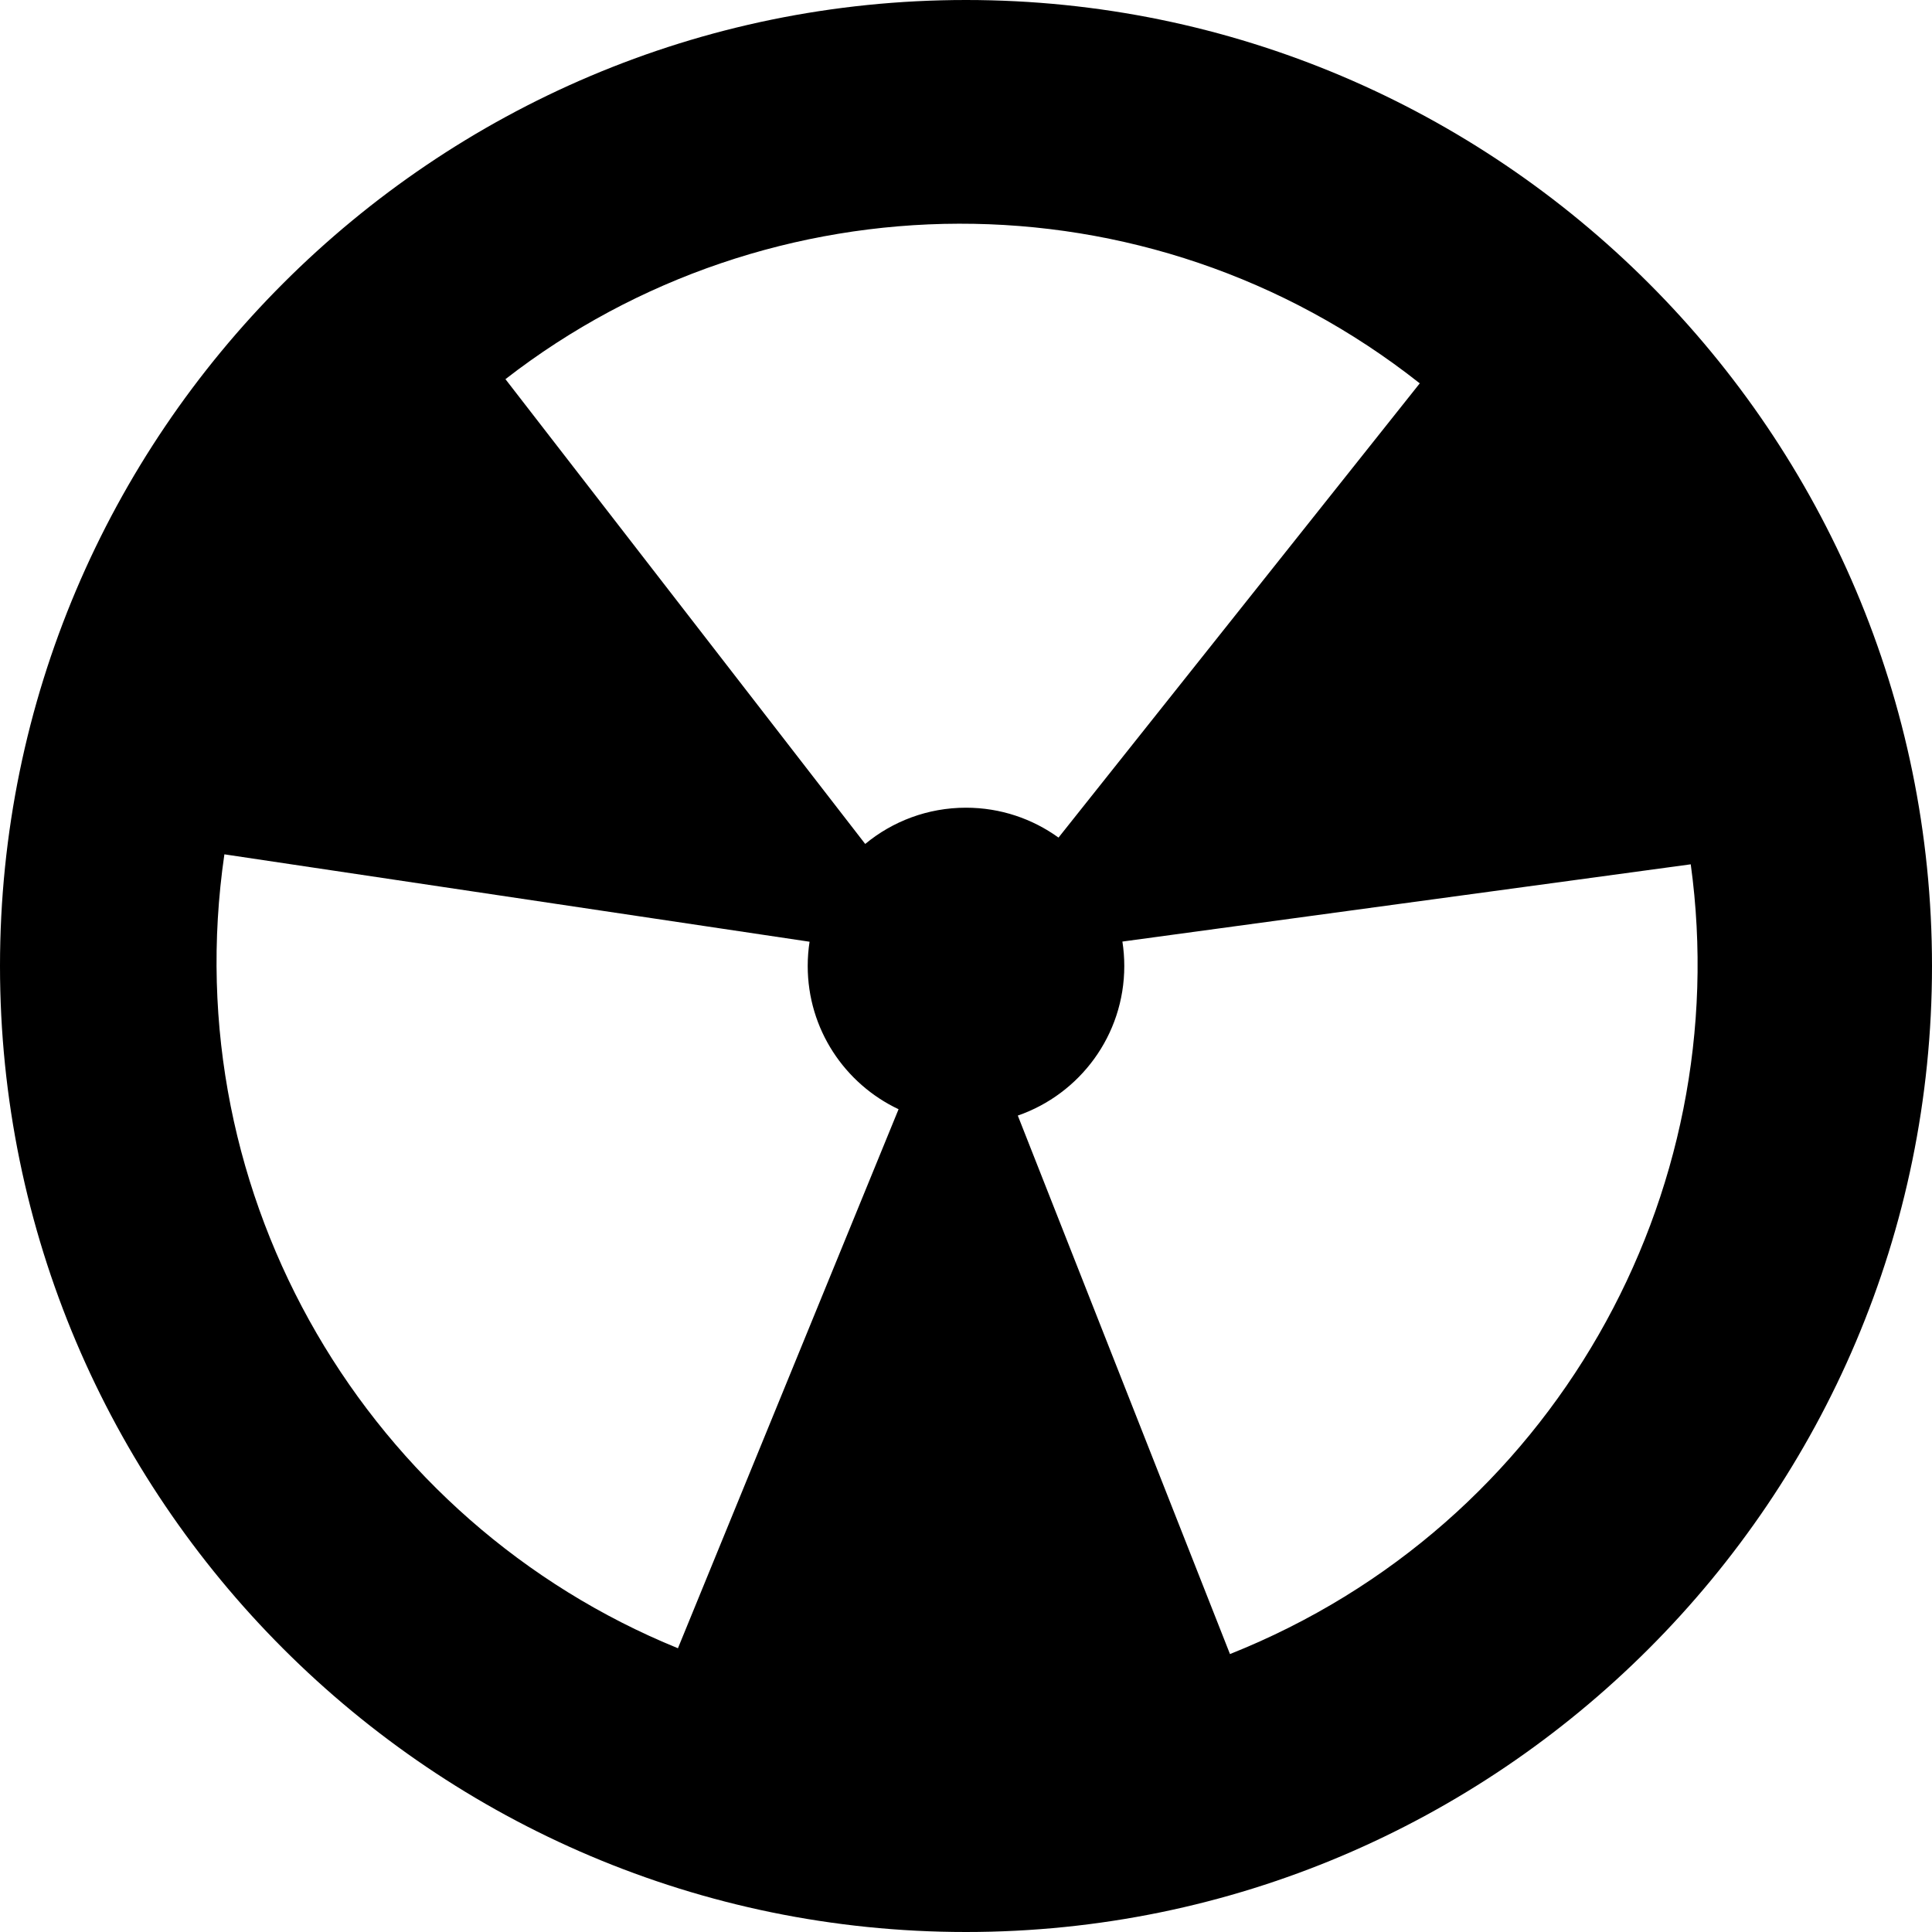
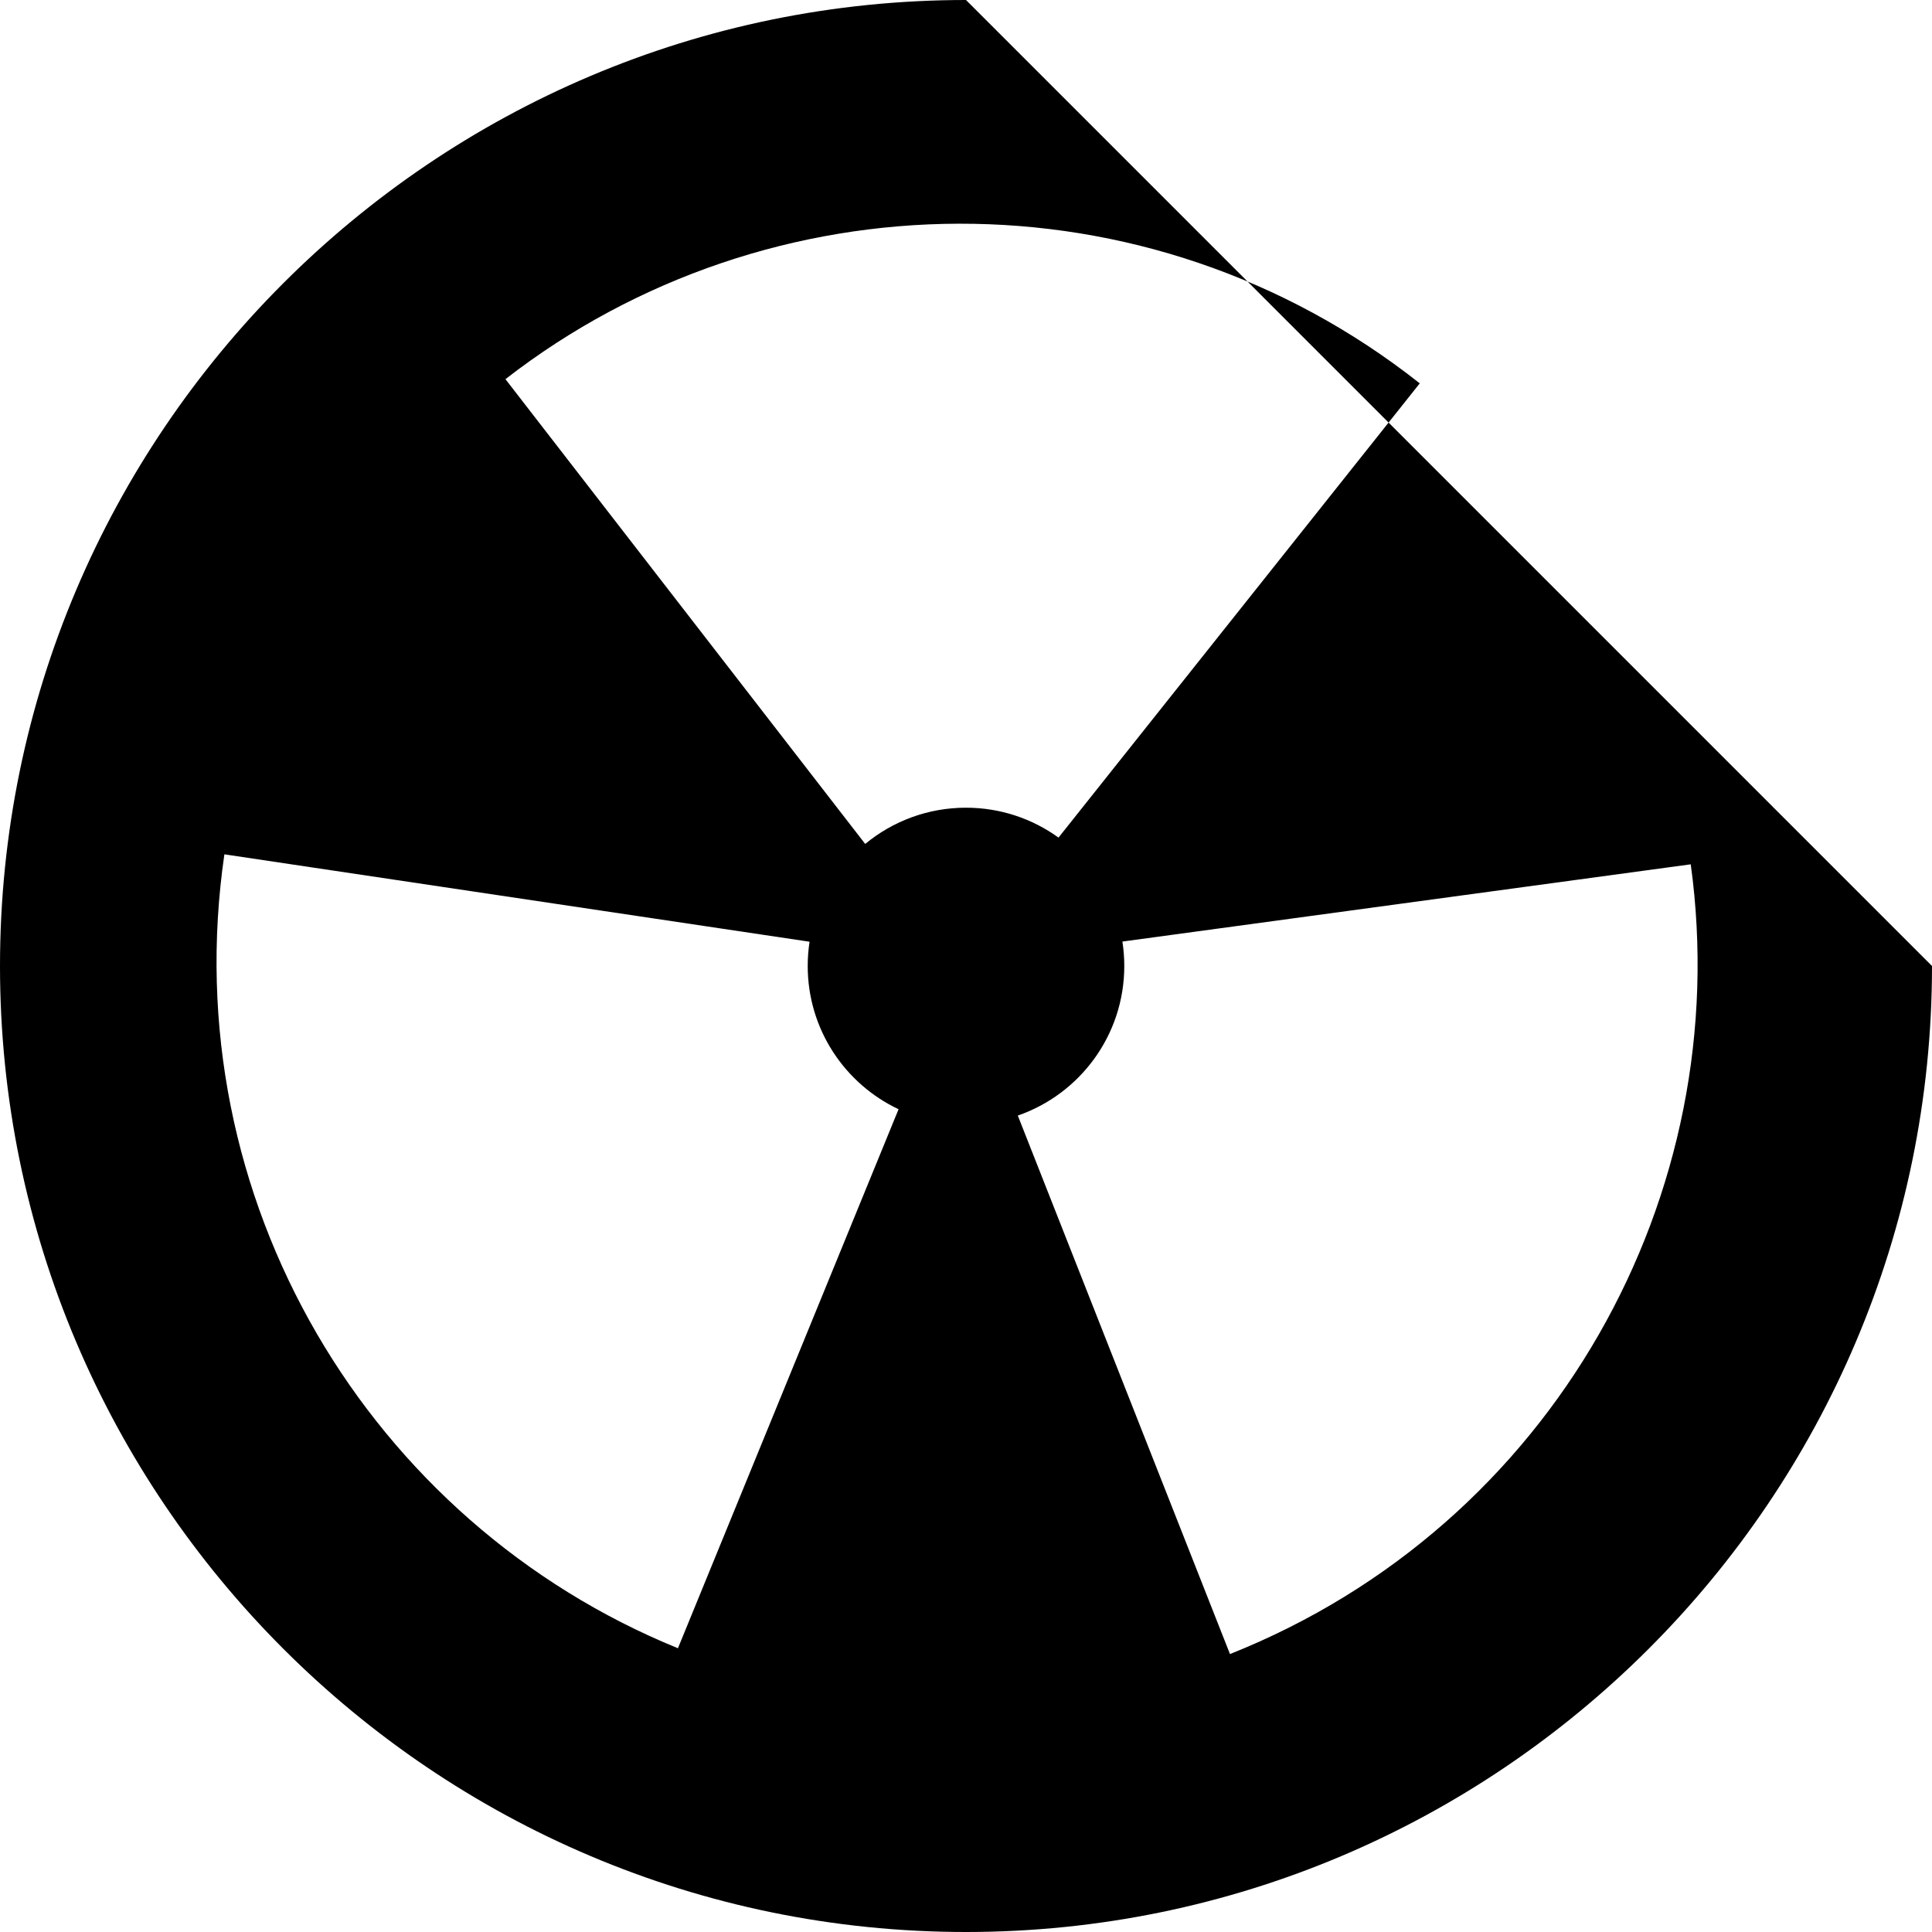
<svg xmlns="http://www.w3.org/2000/svg" fill="#000000" height="800px" width="800px" version="1.1" id="Capa_1" viewBox="0 0 297 297" xml:space="preserve">
  <g>
-     <path d="M148.5,0C66.617,0,0,66.617,0,148.5S66.617,297,148.5,297S297,230.383,297,148.5S230.383,0,148.5,0z M189.08,254.273   l-32.616-82.779c9.527-3.3,16.369-12.346,16.369-22.993c0-1.277-0.1-2.532-0.289-3.757l87.369-11.876   C266.894,183.611,238.806,234.479,189.08,254.273z M218.256,58.931l-55.535,69.829c-4.001-2.887-8.91-4.594-14.222-4.594   c-5.888,0-11.286,2.092-15.494,5.572L77.7,58.287C118.155,26.87,176.251,25.762,218.256,58.931z M124.452,144.769   c-0.188,1.217-0.285,2.463-0.285,3.731c0,9.73,5.713,18.124,13.967,22.018l-33.917,82.862   c-47.434-19.327-77.442-69.087-69.722-122.047L124.452,144.769z" />
+     <path d="M148.5,0C66.617,0,0,66.617,0,148.5S66.617,297,148.5,297S297,230.383,297,148.5z M189.08,254.273   l-32.616-82.779c9.527-3.3,16.369-12.346,16.369-22.993c0-1.277-0.1-2.532-0.289-3.757l87.369-11.876   C266.894,183.611,238.806,234.479,189.08,254.273z M218.256,58.931l-55.535,69.829c-4.001-2.887-8.91-4.594-14.222-4.594   c-5.888,0-11.286,2.092-15.494,5.572L77.7,58.287C118.155,26.87,176.251,25.762,218.256,58.931z M124.452,144.769   c-0.188,1.217-0.285,2.463-0.285,3.731c0,9.73,5.713,18.124,13.967,22.018l-33.917,82.862   c-47.434-19.327-77.442-69.087-69.722-122.047L124.452,144.769z" />
  </g>
</svg>